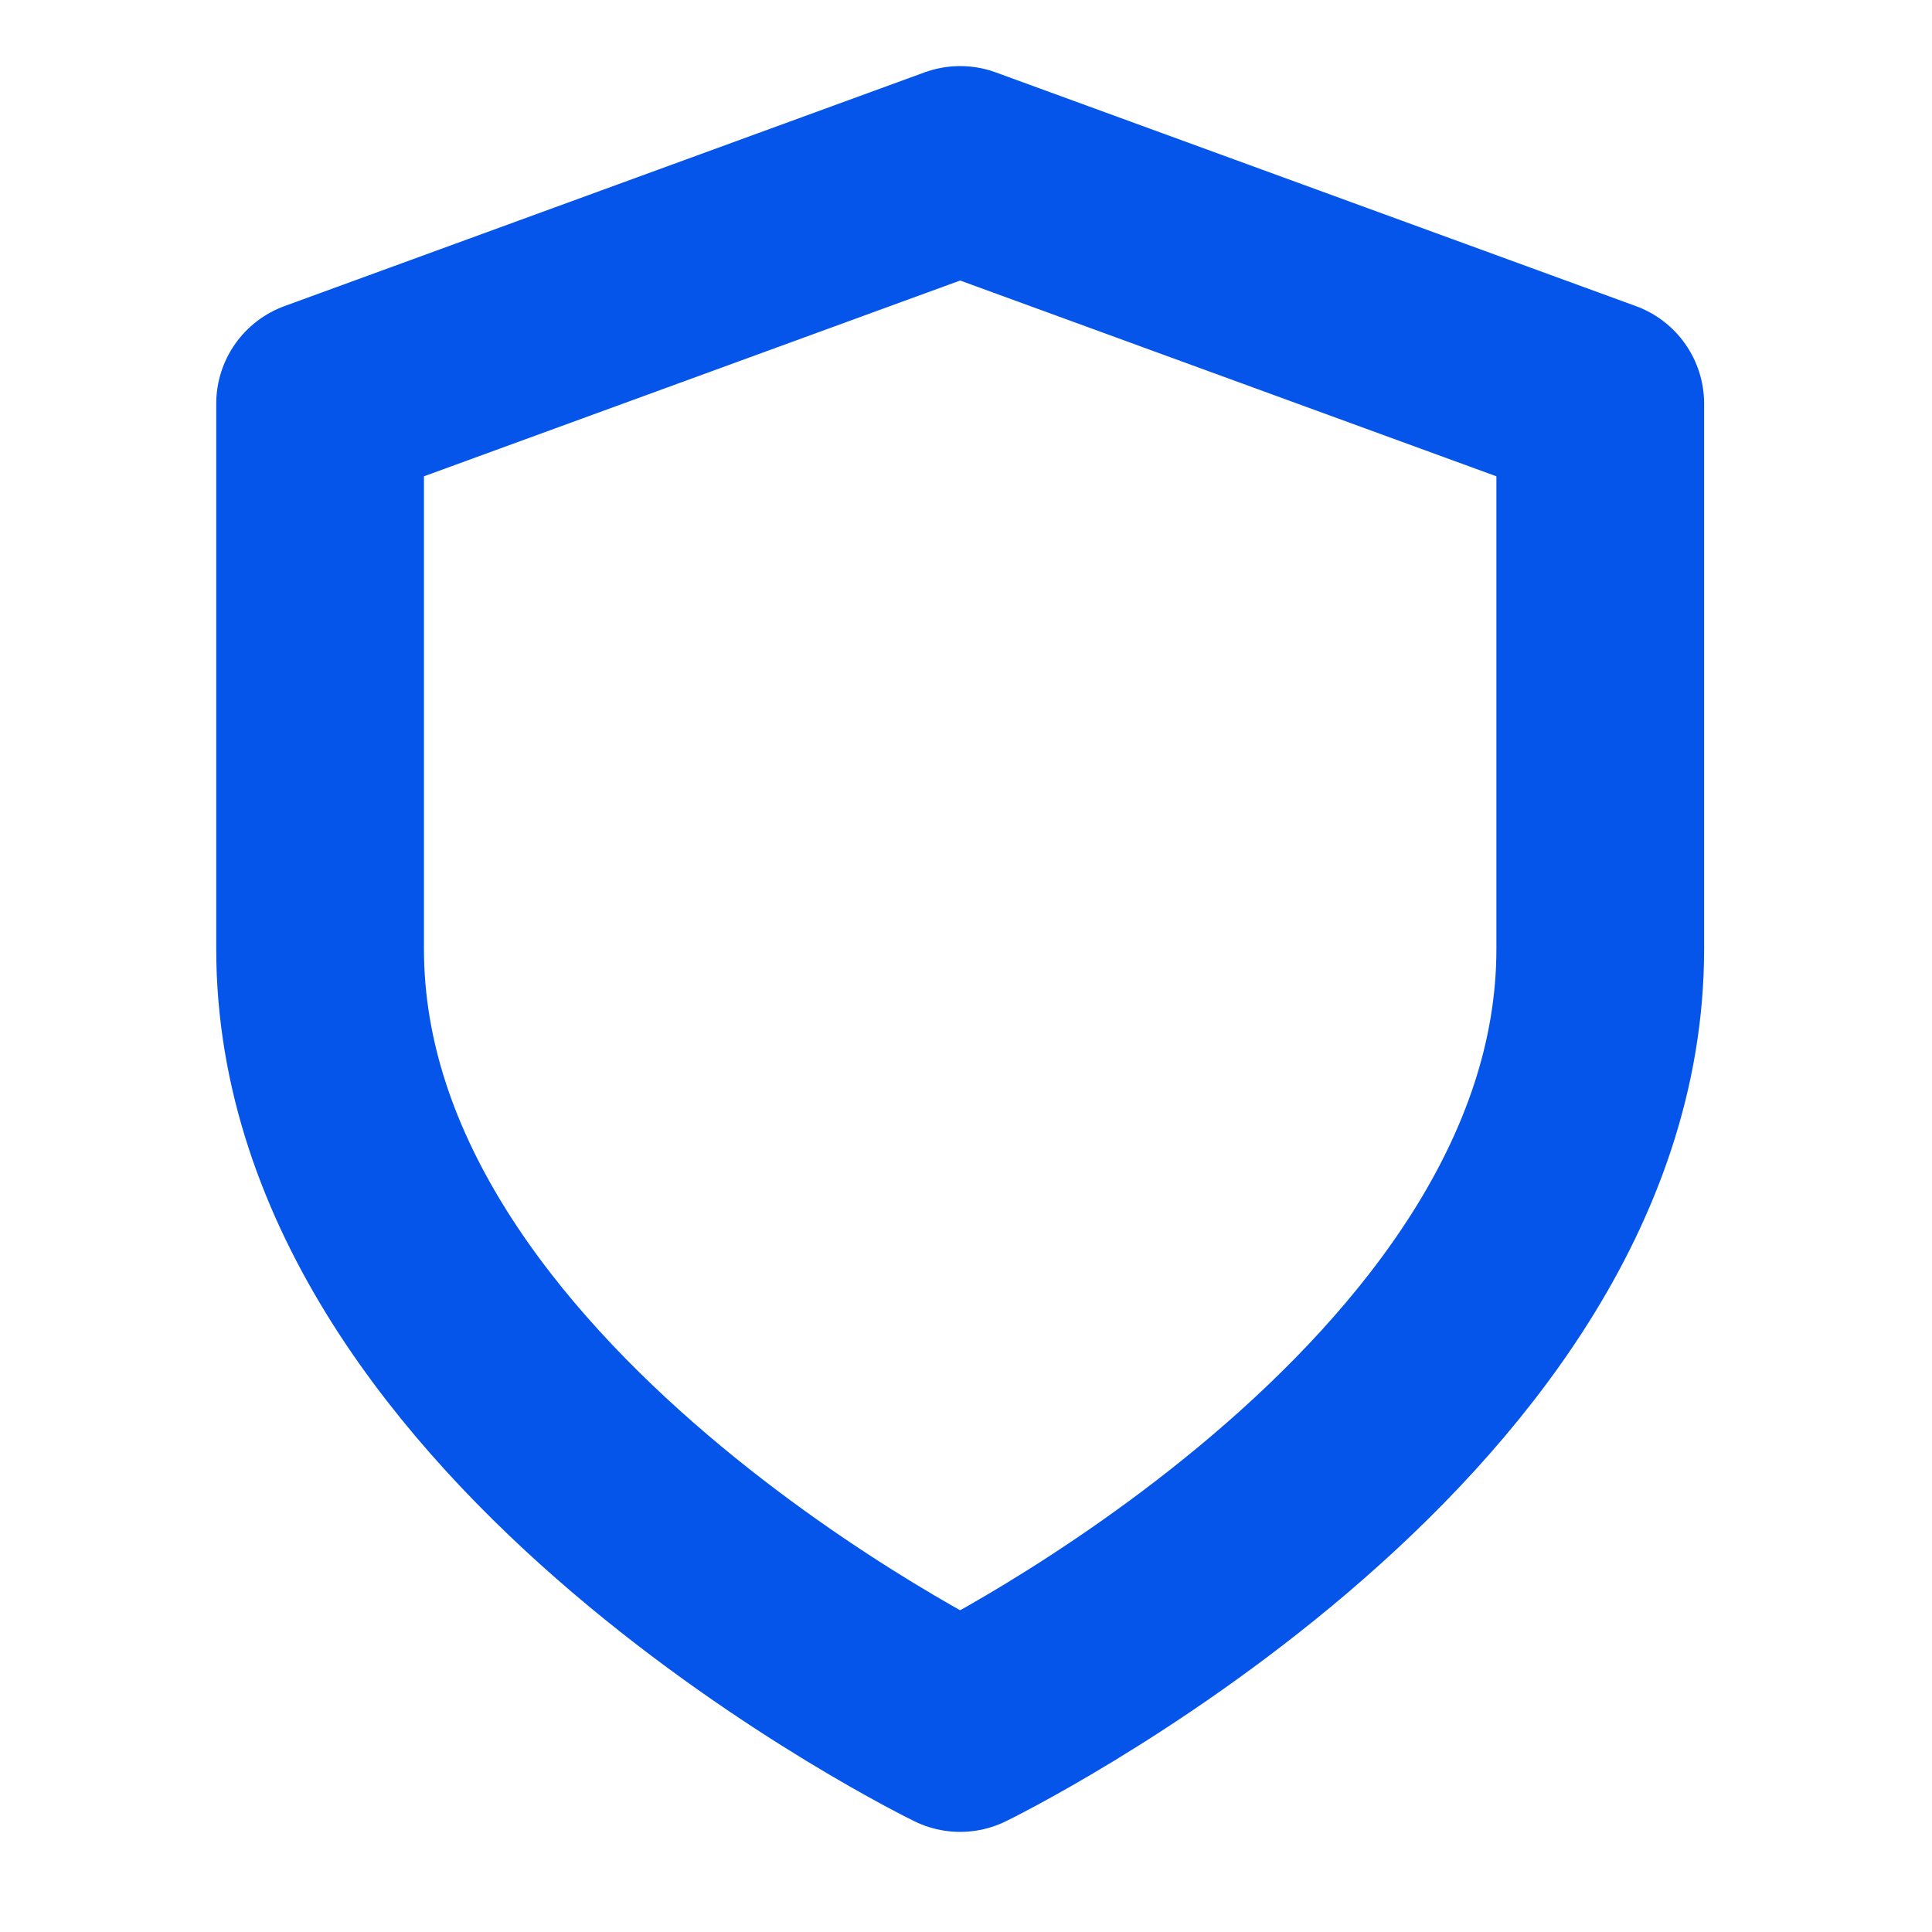
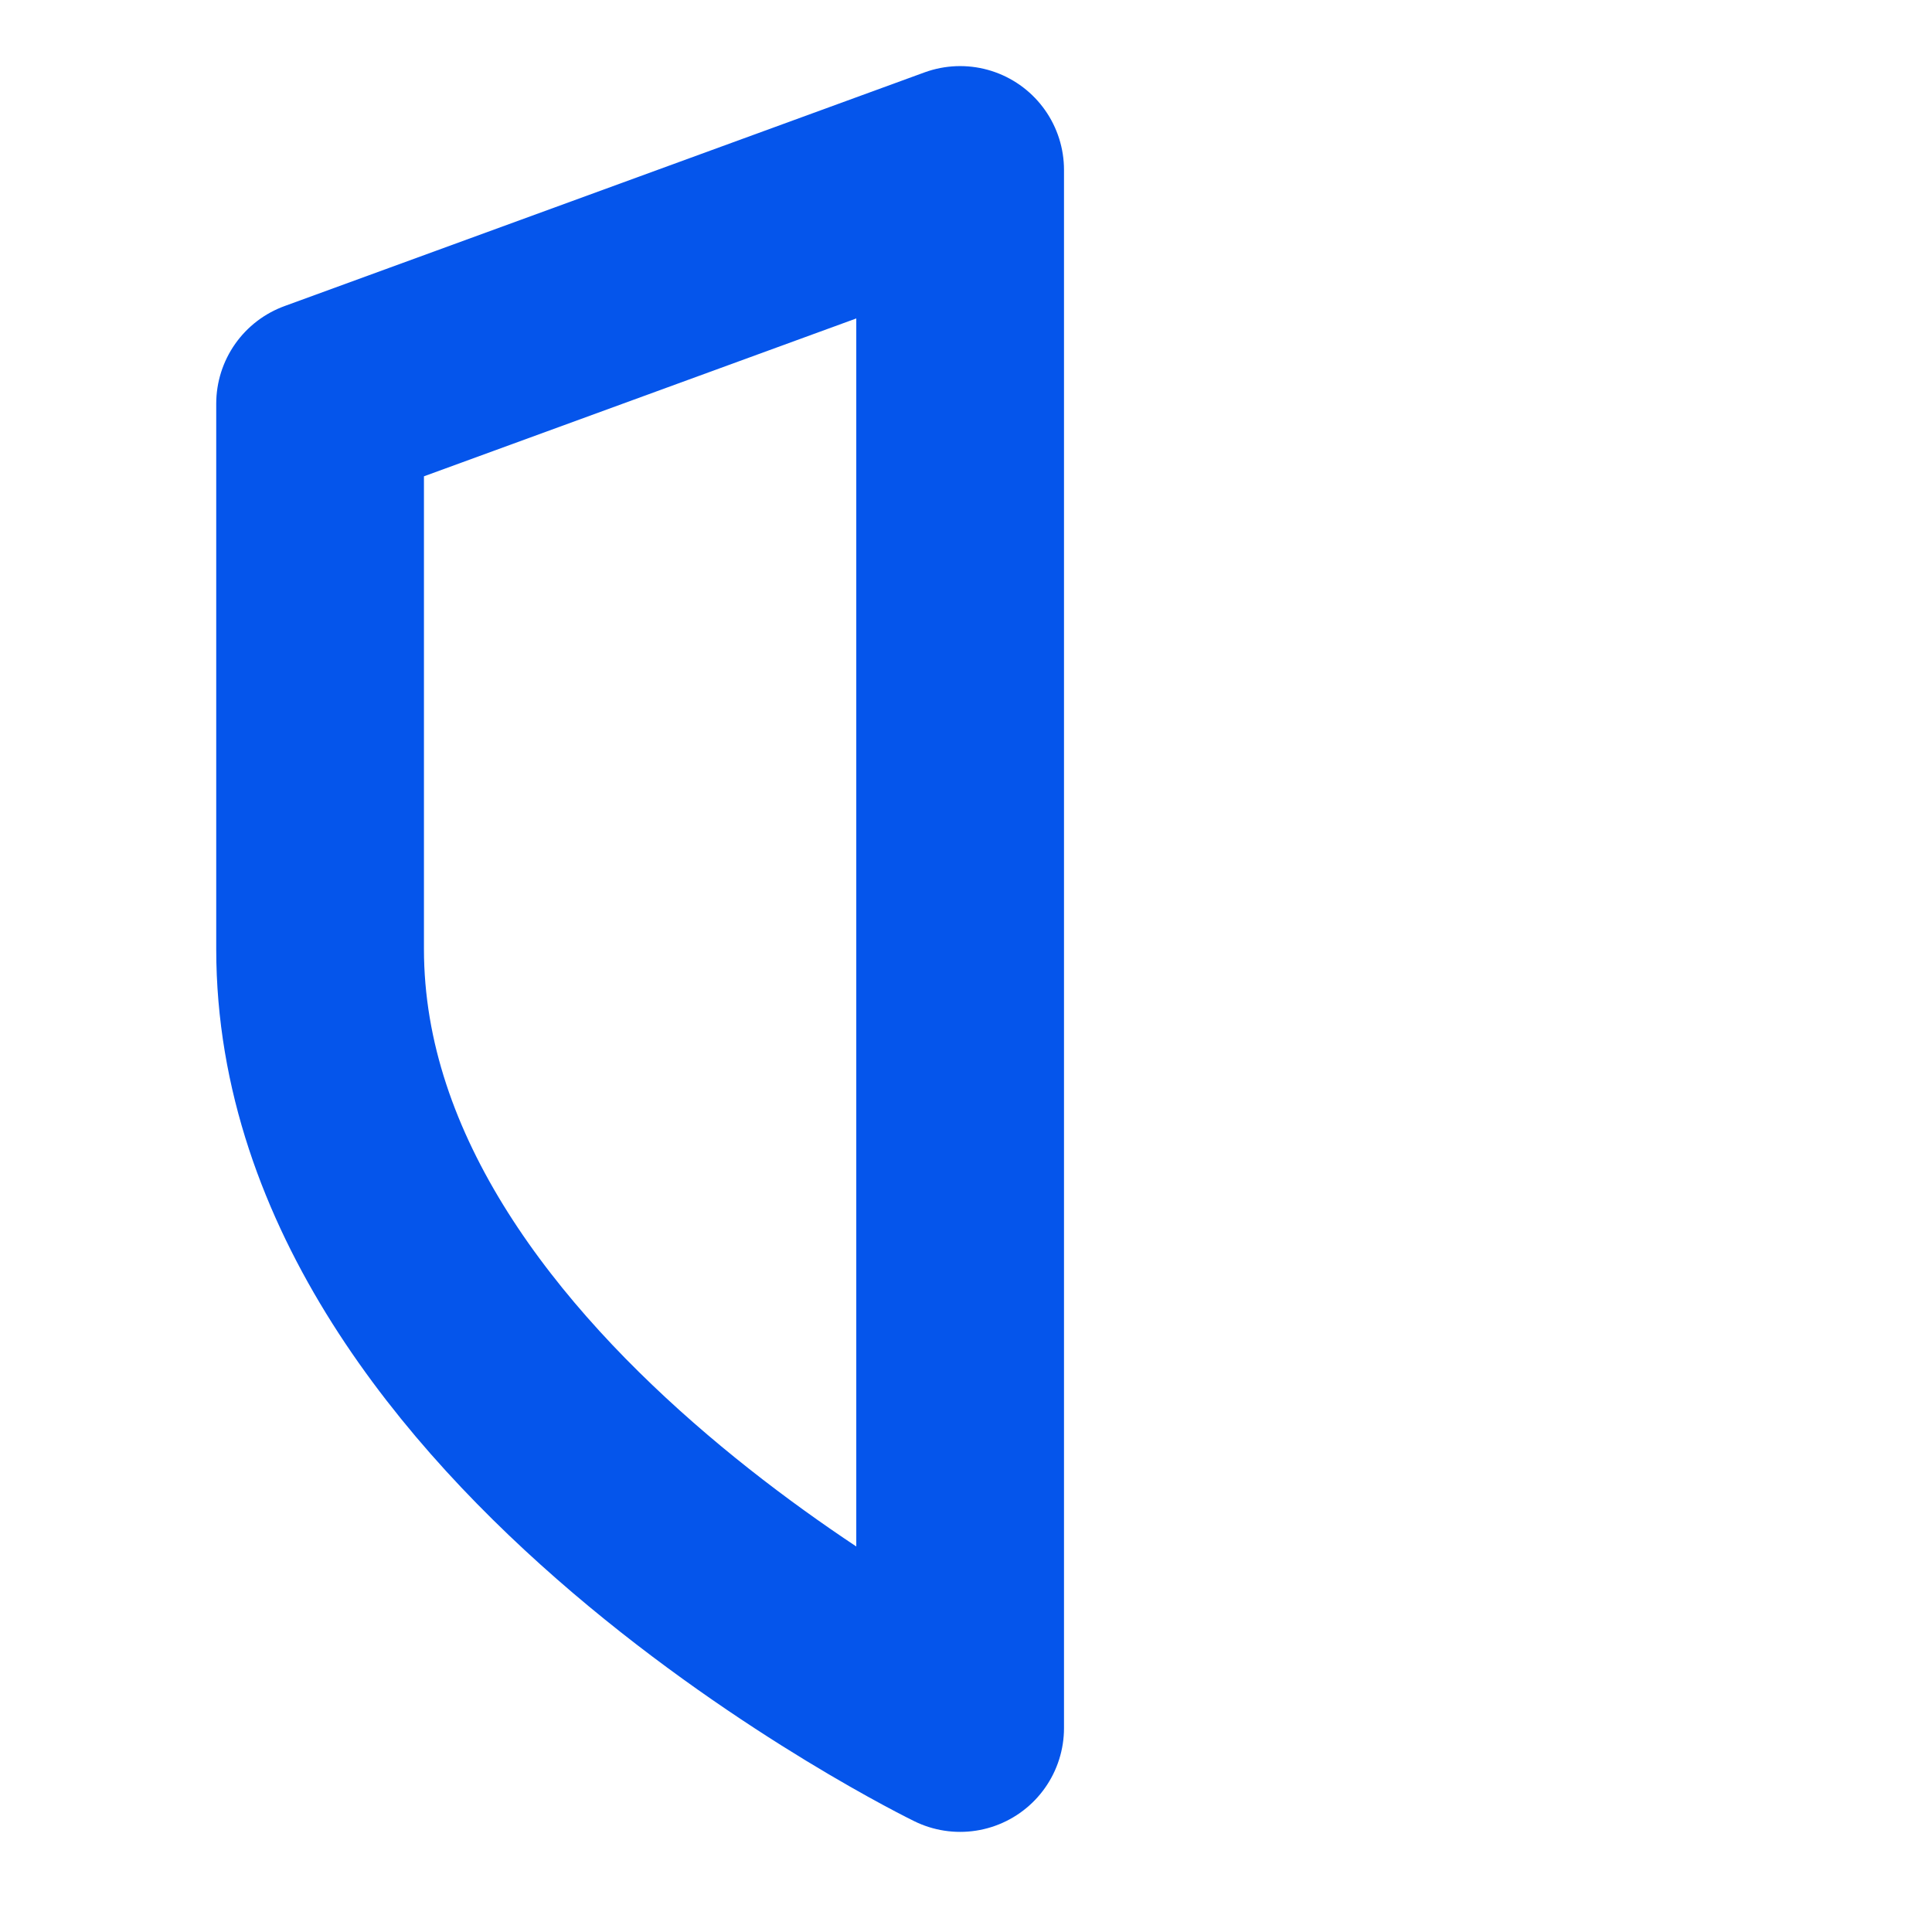
<svg xmlns="http://www.w3.org/2000/svg" width="31" height="31" viewBox="0 0 31 31" fill="none">
-   <path d="M15.406 27.727C15.406 27.727 25.677 22.727 25.677 15.227V6.477L15.406 2.727L5.136 6.477V15.227C5.136 22.727 15.406 27.727 15.406 27.727Z" stroke="#0555EB" stroke-width="3.333" stroke-linecap="round" stroke-linejoin="round" />
+   <path d="M15.406 27.727V6.477L15.406 2.727L5.136 6.477V15.227C5.136 22.727 15.406 27.727 15.406 27.727Z" stroke="#0555EB" stroke-width="3.333" stroke-linecap="round" stroke-linejoin="round" />
</svg>